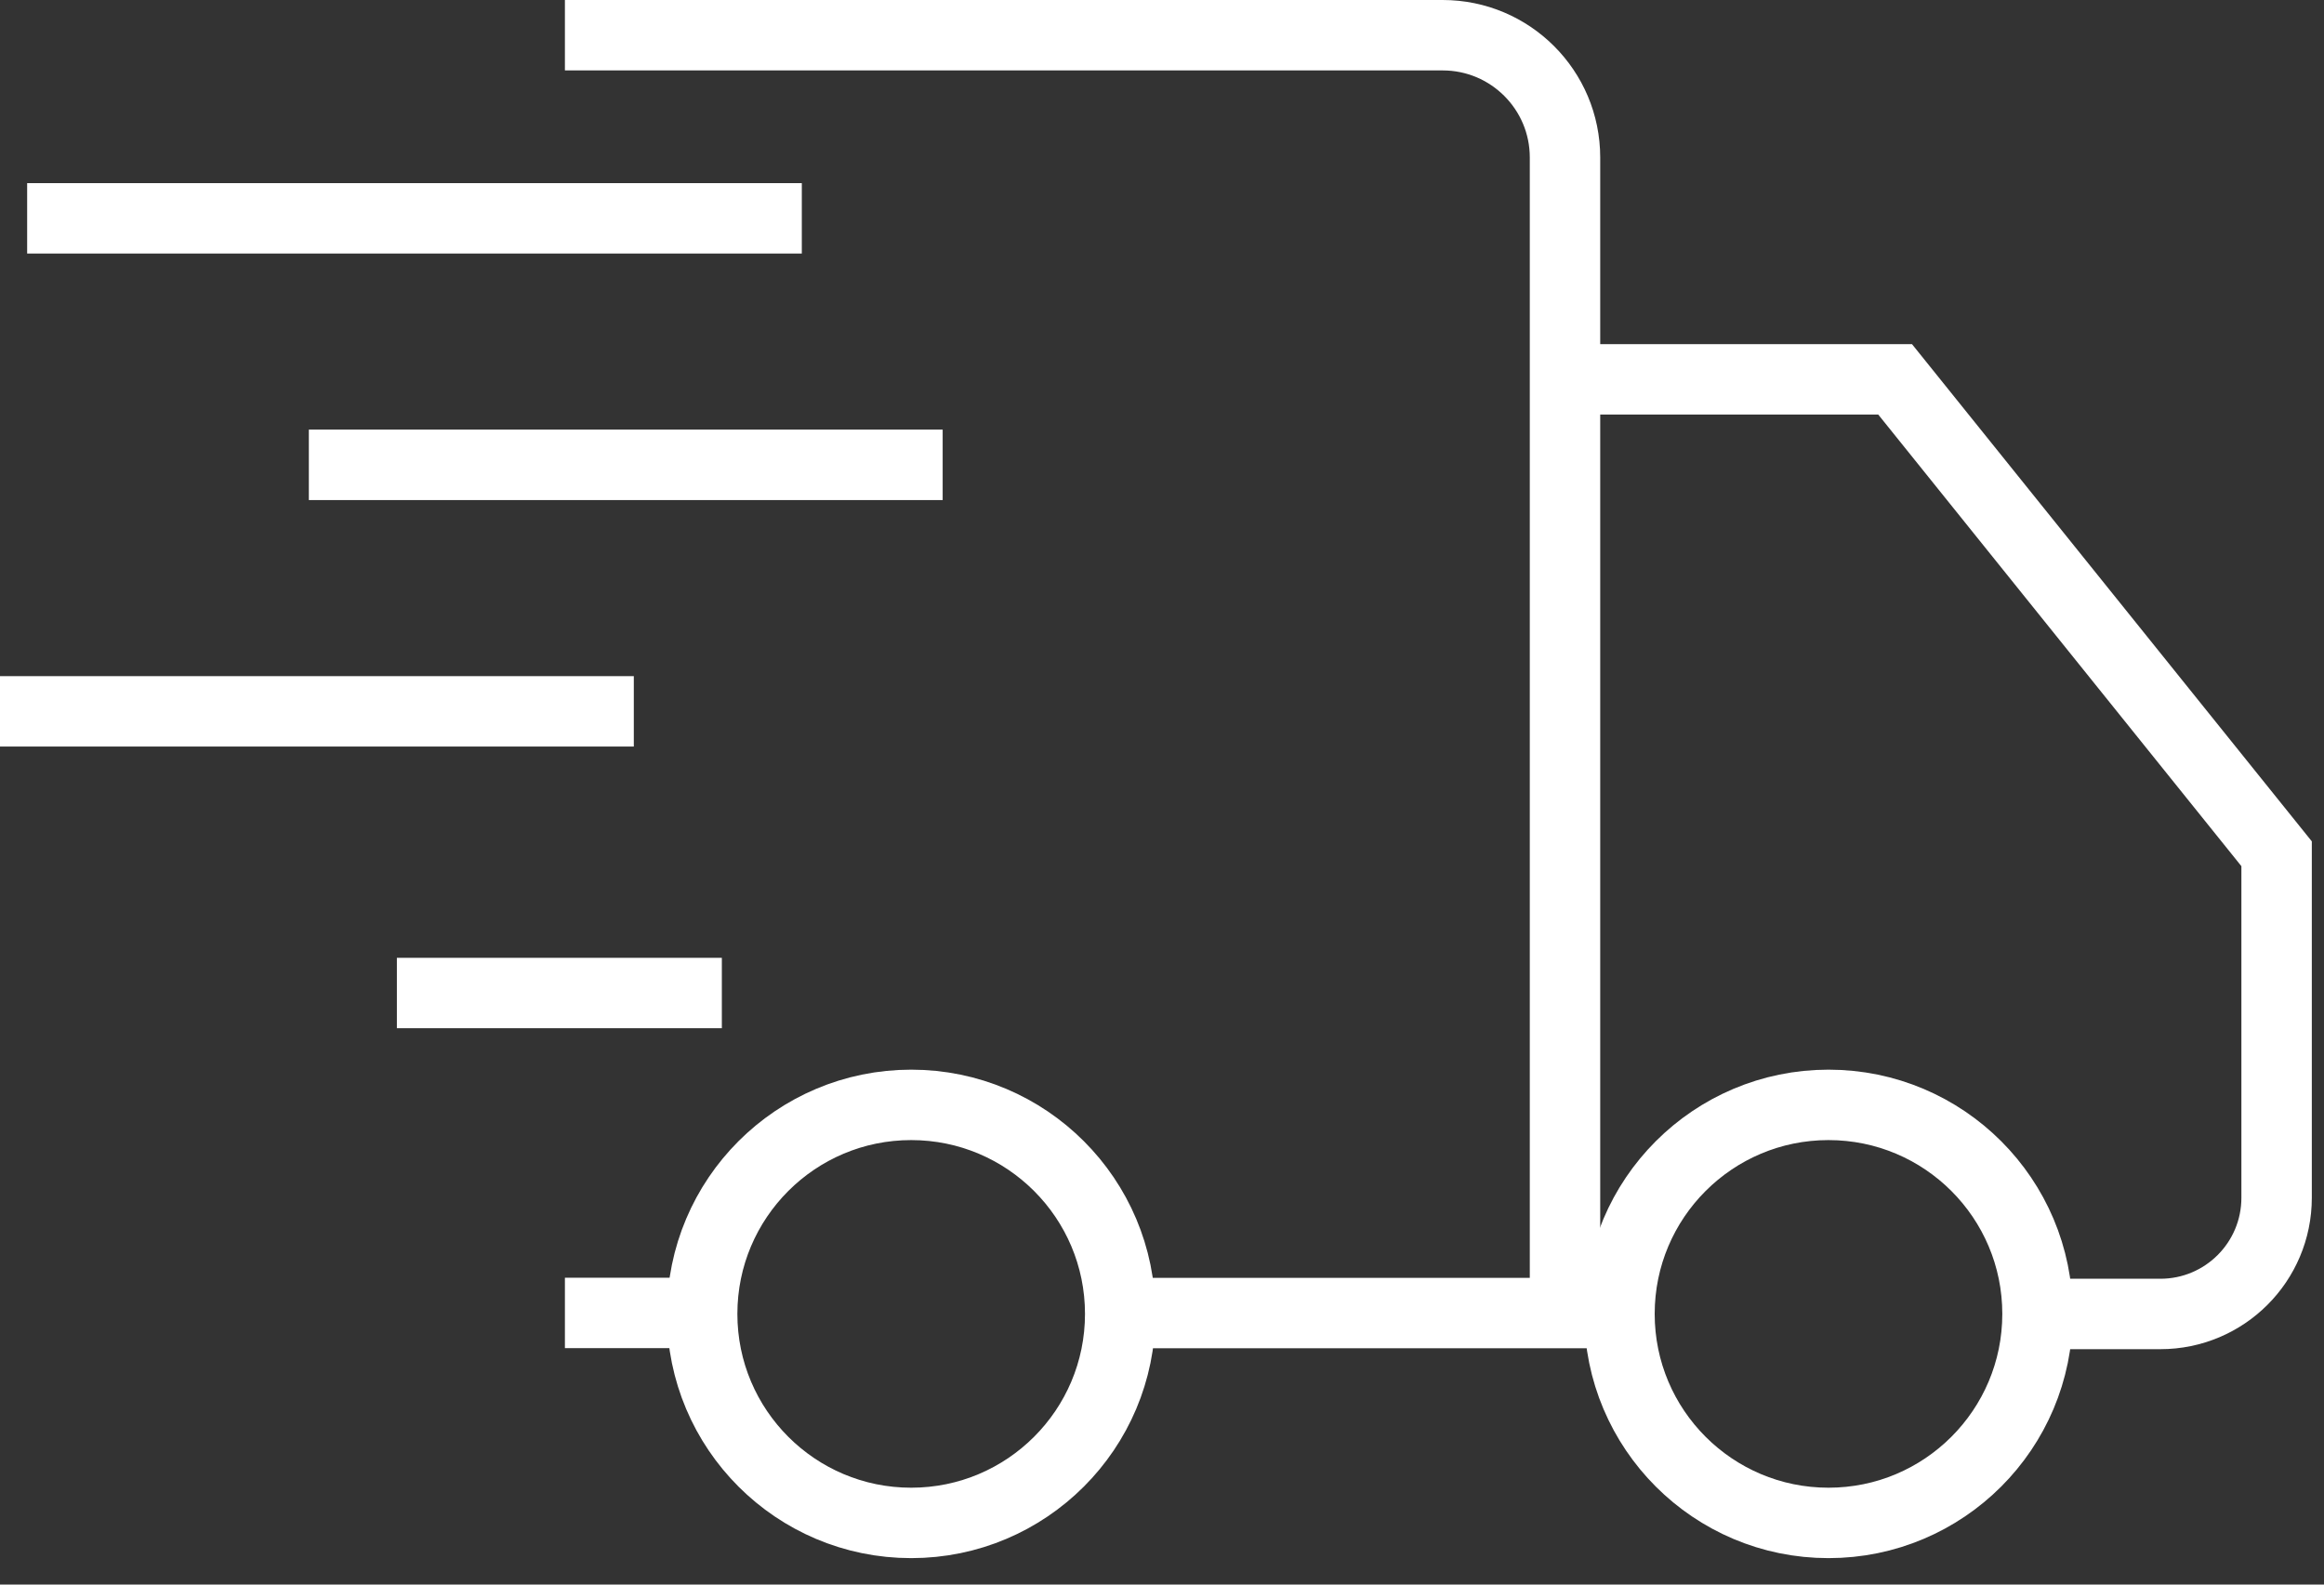
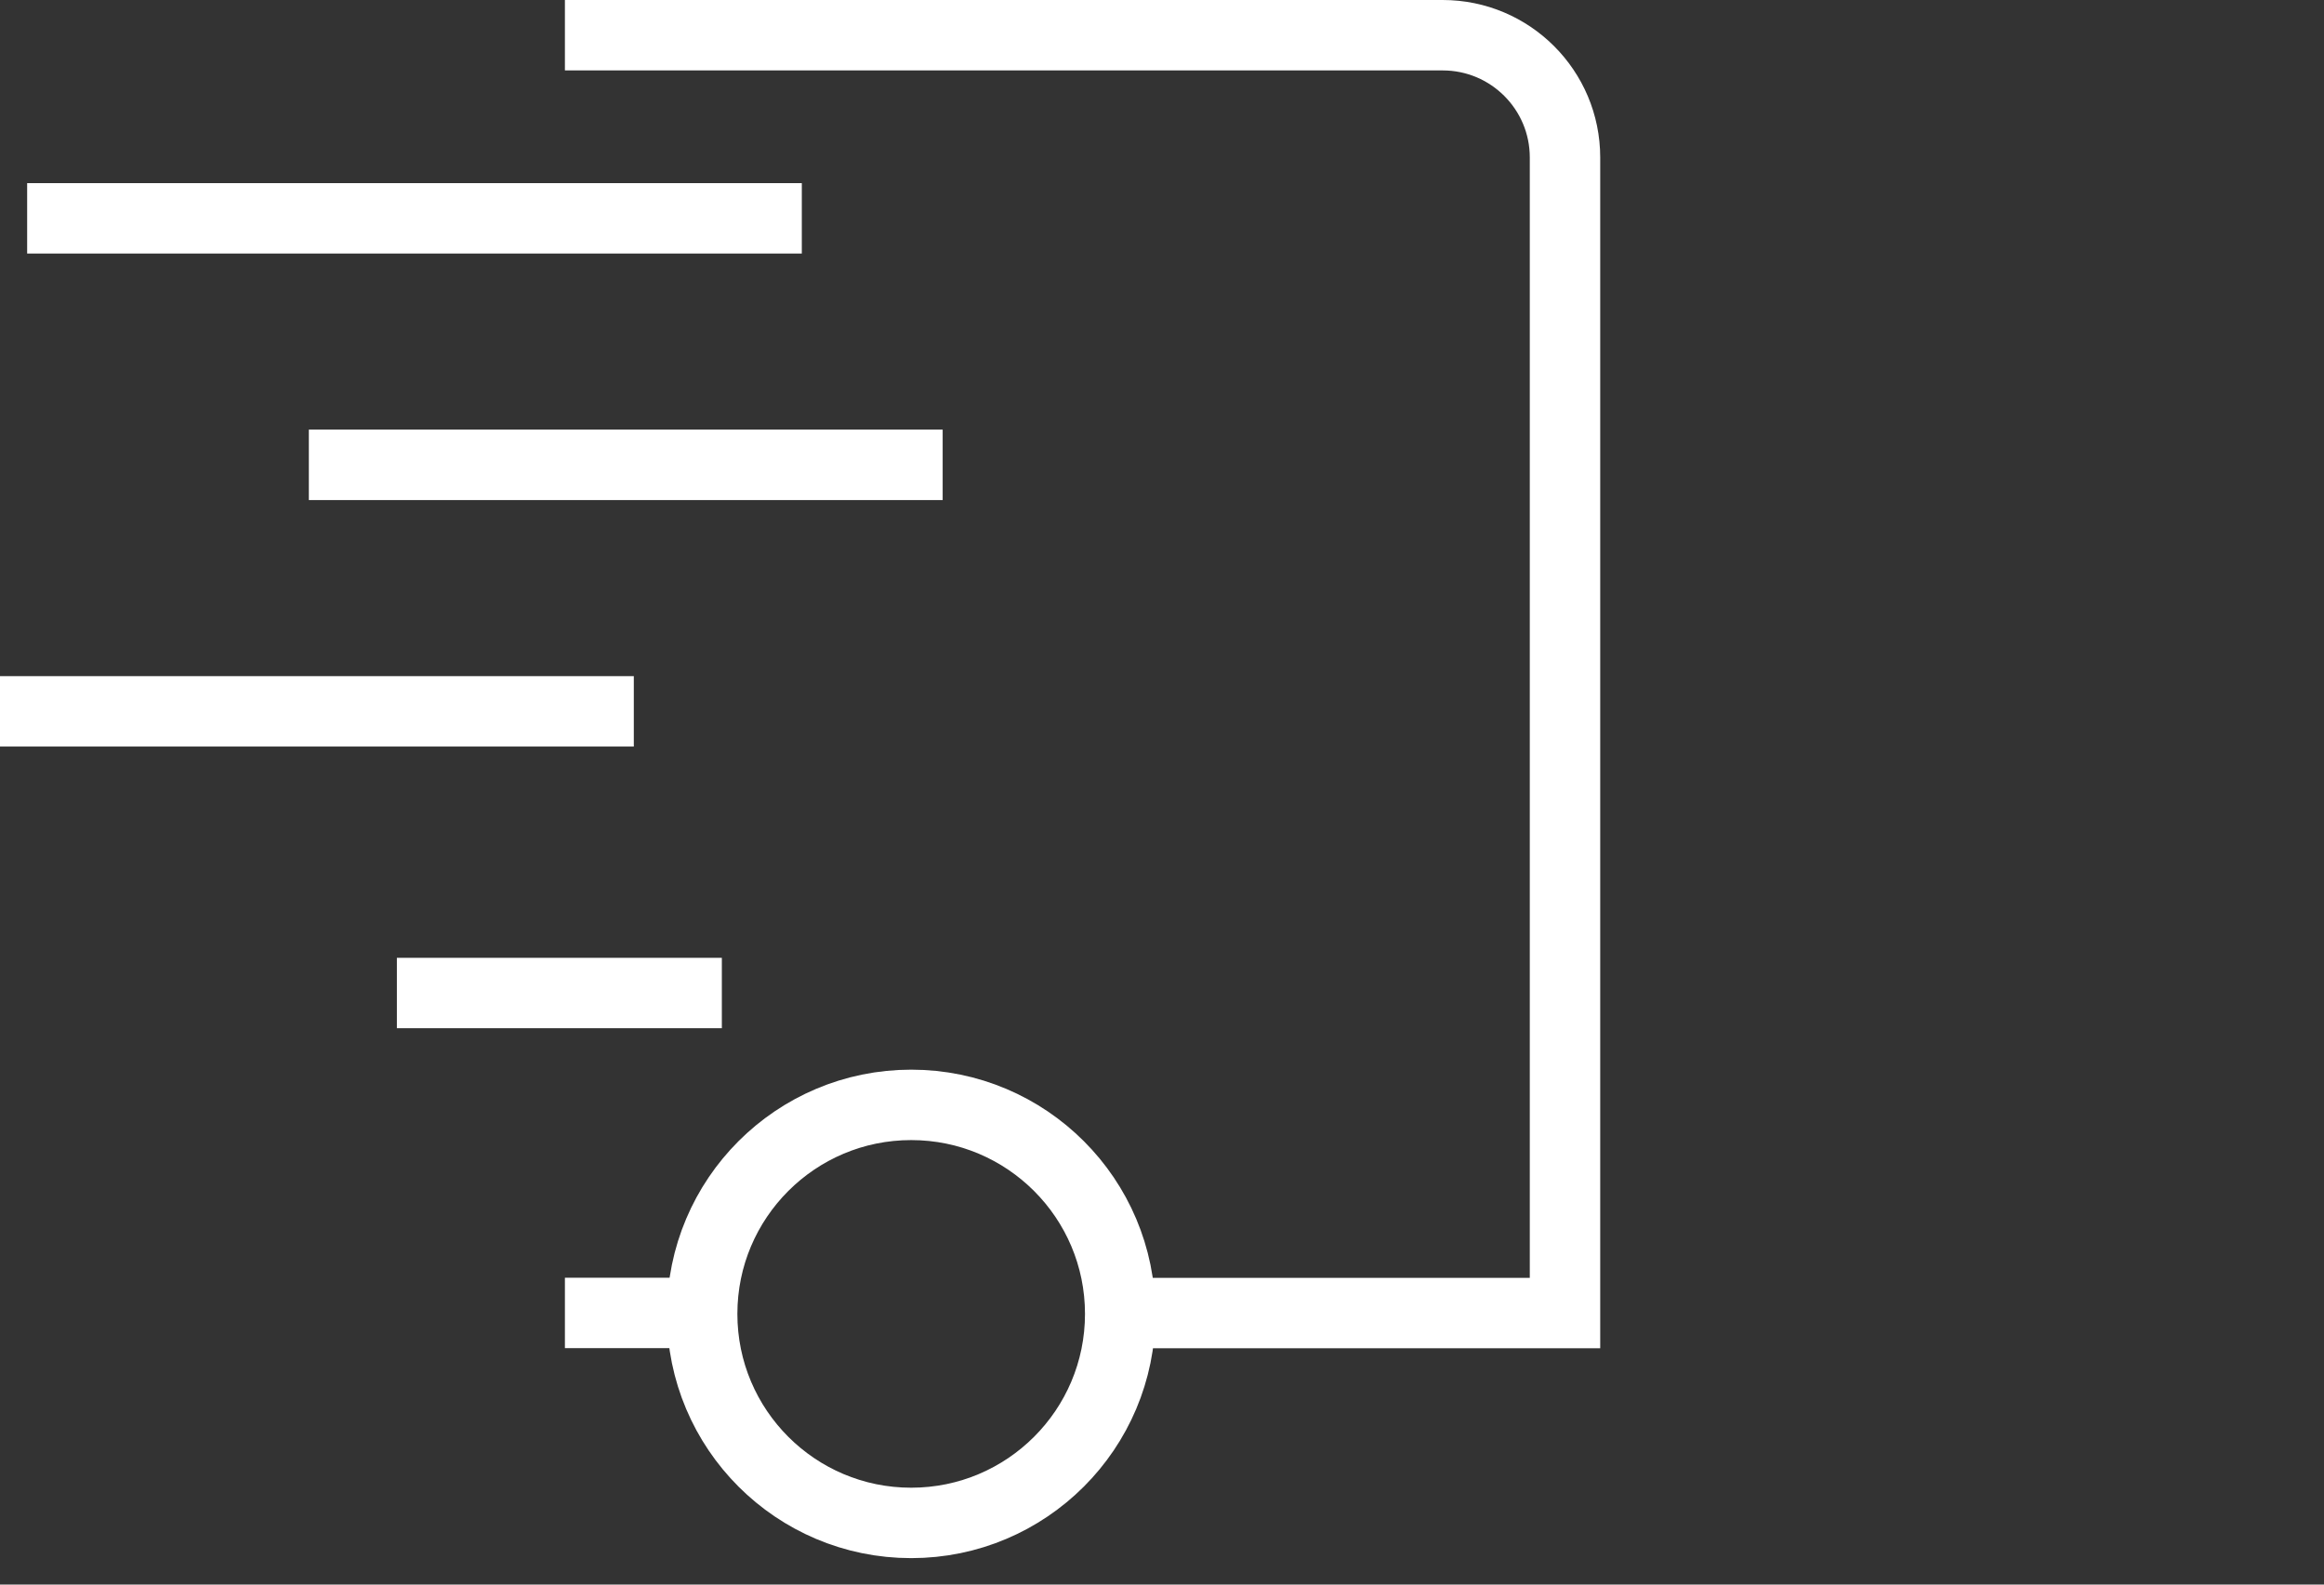
<svg xmlns="http://www.w3.org/2000/svg" fill="none" viewBox="0 0 66 45" height="45" width="66">
  <rect x="0" y="0" width="66" height="45" fill="#333333" stroke="none" />
  <path stroke-miterlimit="10" stroke-width="2" stroke="white" d="M31.112 37.289H44.445V4.473C44.445 2.553 42.888 1 40.972 1H16.043M16.043 37.285H19.939M0.771 6.201H13.771H22.771M8.771 13.201H26.771M0 20.201H18M13.771 28.201H11.271H20.5" />
-   <path stroke-miterlimit="10" stroke-width="2" stroke="white" d="M45.277 10.773H53.82L64.654 24.246V34.014C64.654 35.838 63.177 37.315 61.352 37.315H57.78" />
  <path stroke-miterlimit="10" stroke-width="2" stroke="white" d="M25.877 43.249C29.155 43.249 31.813 40.591 31.813 37.313C31.813 34.035 29.155 31.377 25.877 31.377C22.599 31.377 19.941 34.035 19.941 37.313C19.941 40.591 22.599 43.249 25.877 43.249Z" />
-   <path stroke-miterlimit="10" stroke-width="2" stroke="white" d="M51.928 43.249C55.206 43.249 57.864 40.591 57.864 37.313C57.864 34.035 55.206 31.377 51.928 31.377C48.65 31.377 45.992 34.035 45.992 37.313C45.992 40.591 48.65 43.249 51.928 43.249Z" />
</svg>